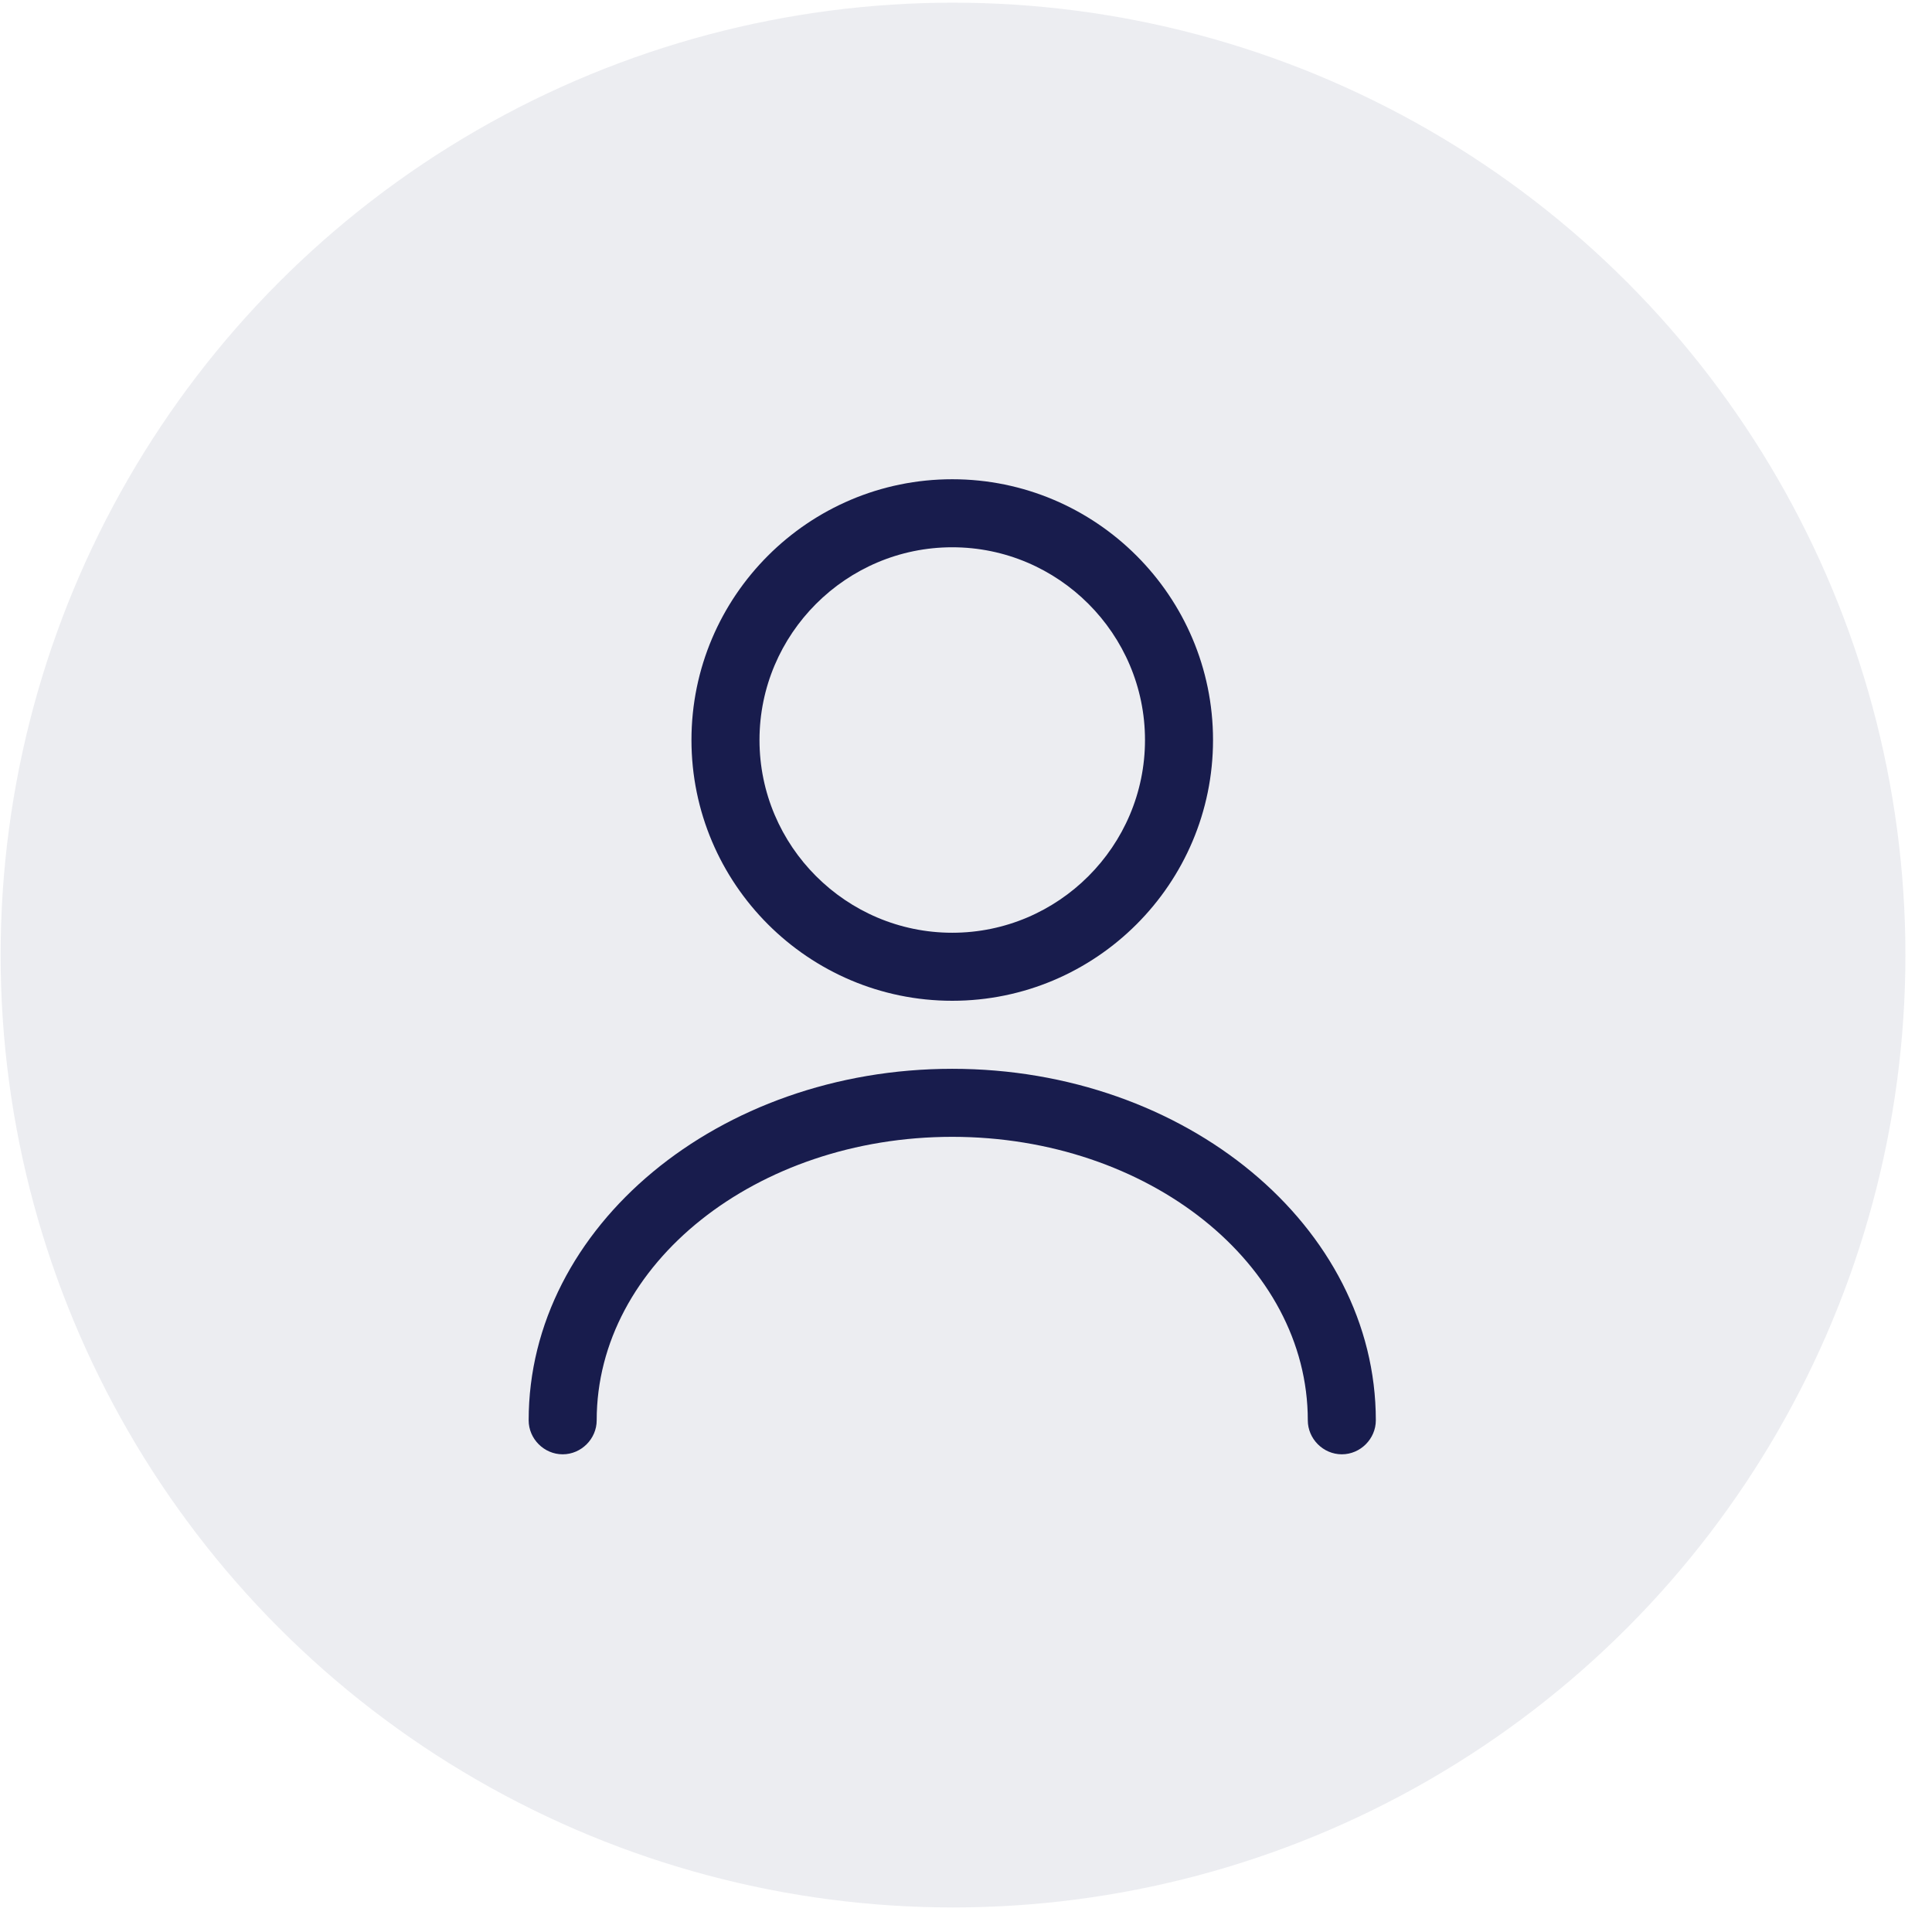
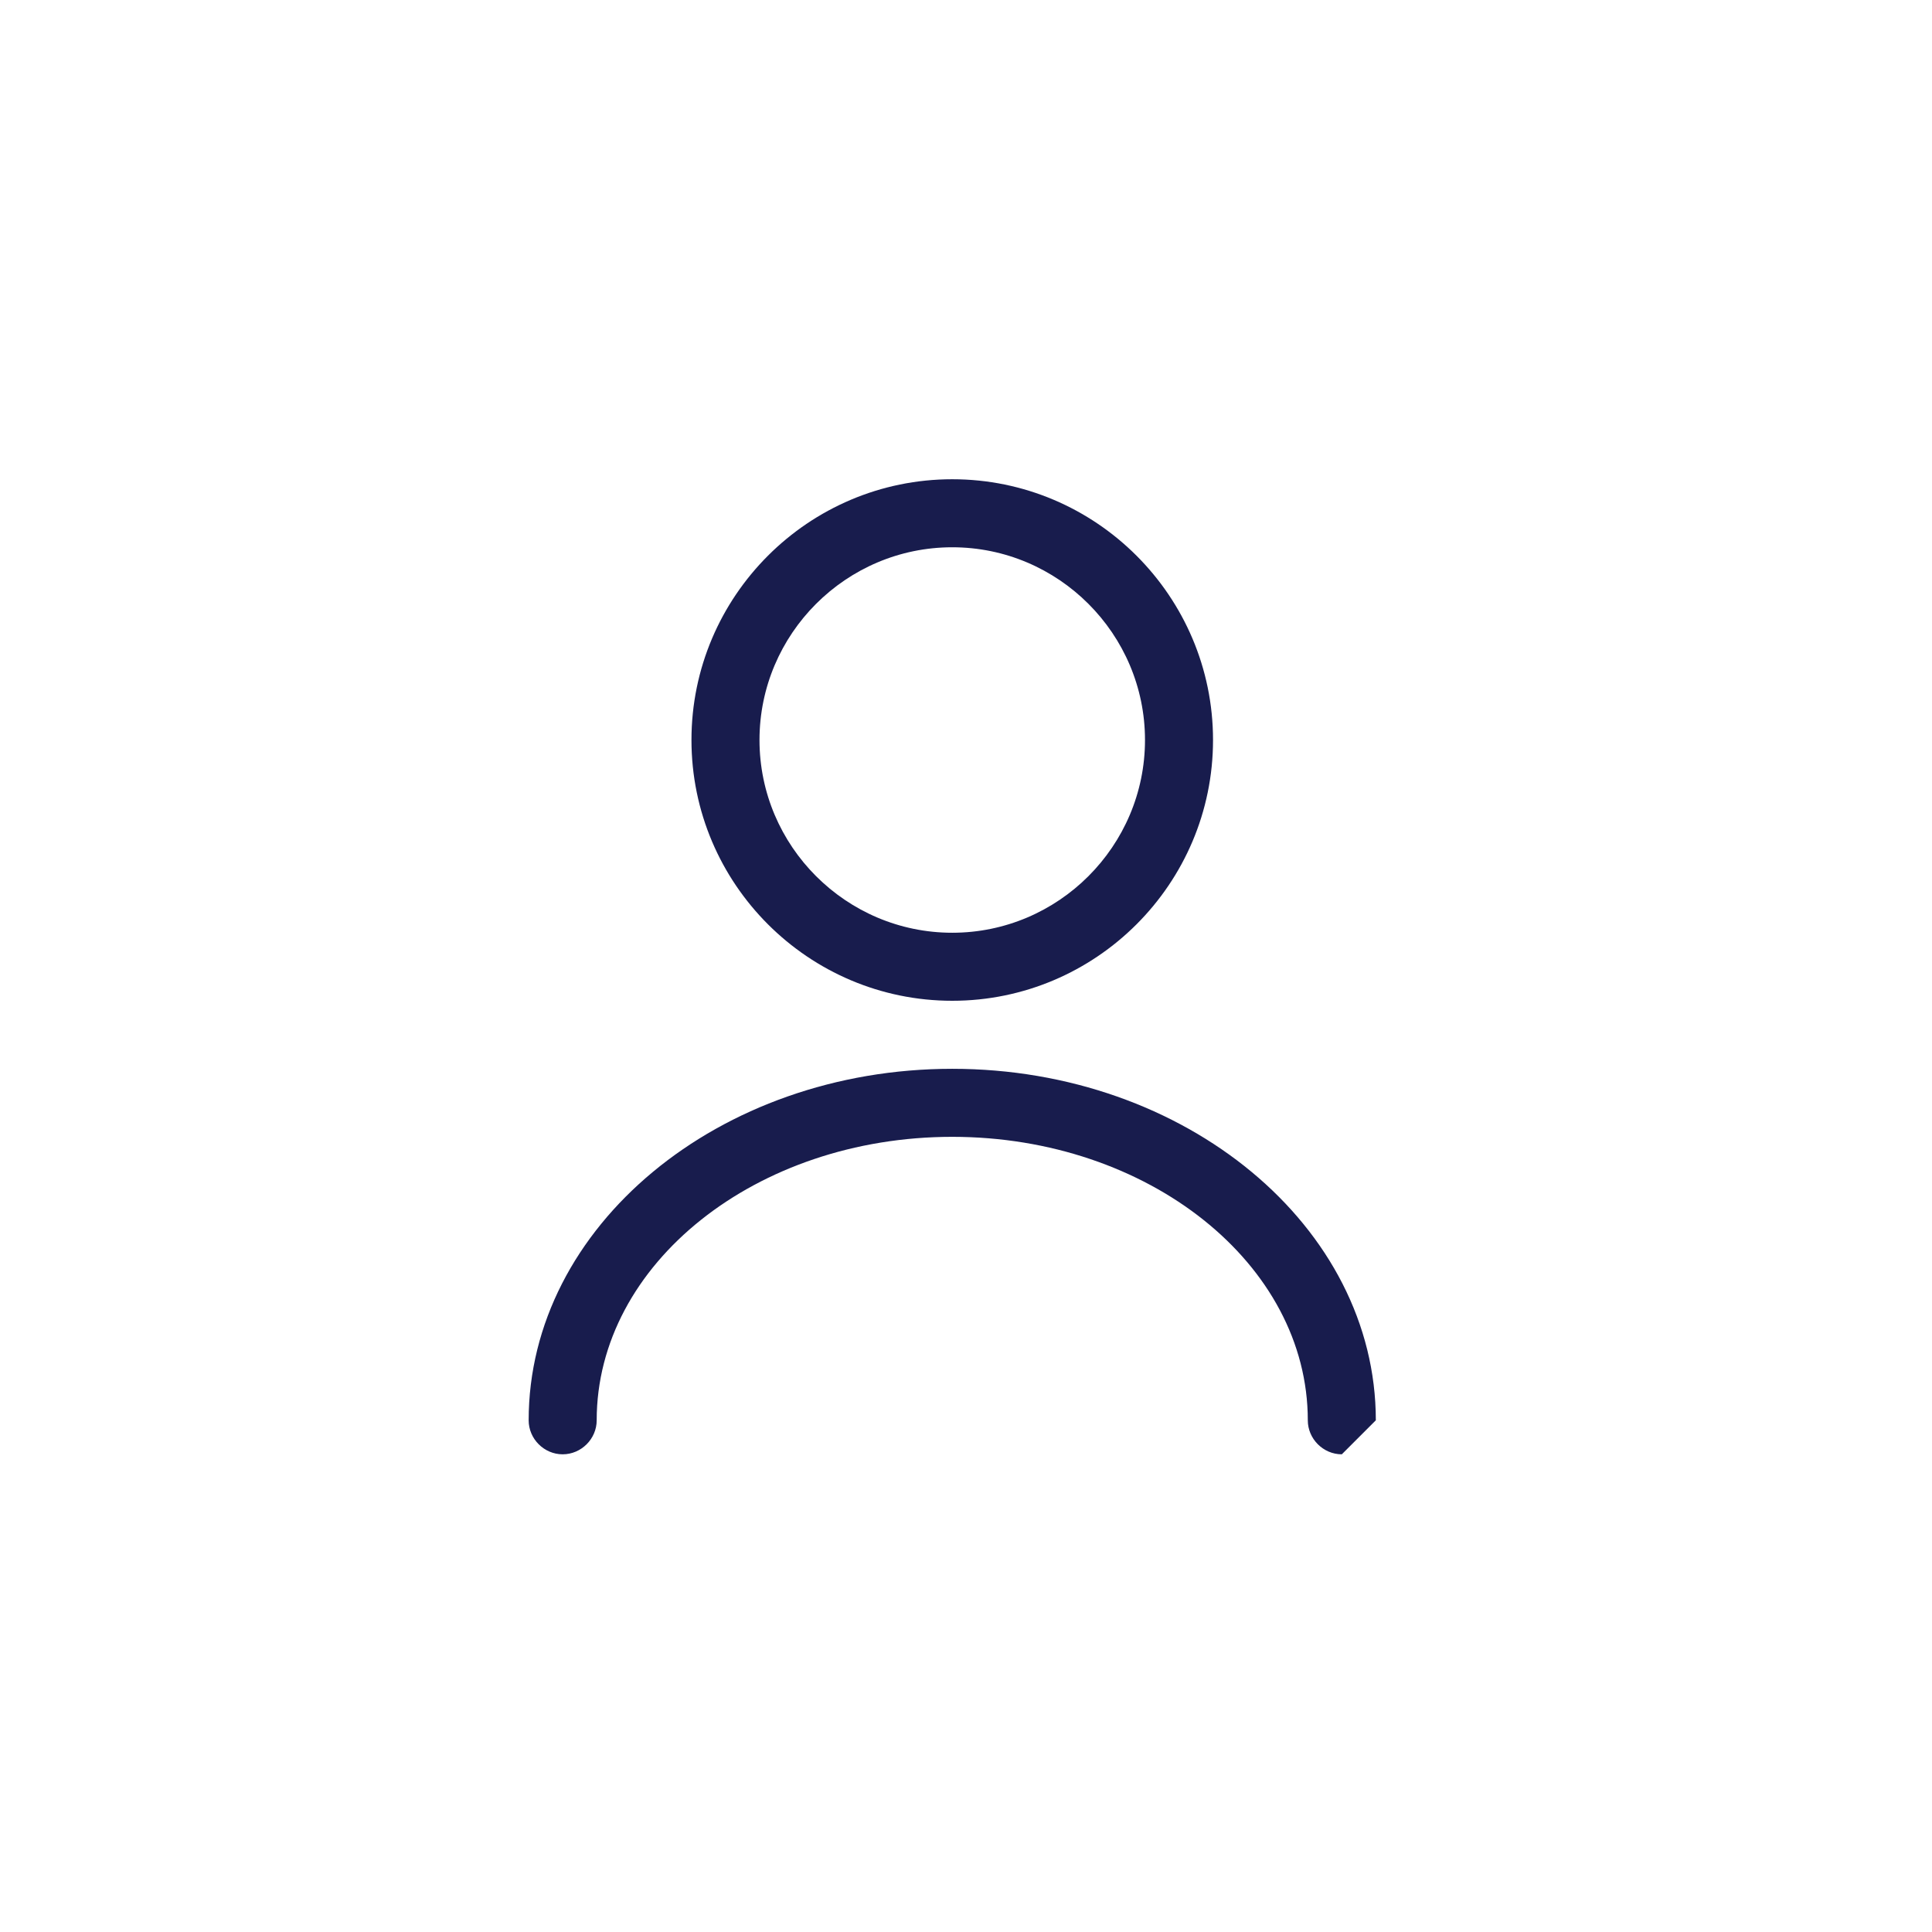
<svg xmlns="http://www.w3.org/2000/svg" width="71" height="71" viewBox="0 0 71 71" fill="none">
  <g clip-path="url(#clip0_688_20043)">
-     <circle cx="35.023" cy="35.098" r="35" fill="#181C4D" fill-opacity="0.08" />
    <g clip-path="url(#clip1_688_20043)">
      <path d="M34.995 36.778C29.711 36.778 25.411 32.478 25.411 27.195C25.411 21.912 29.711 17.612 34.995 17.612C40.278 17.612 44.578 21.912 44.578 27.195C44.578 32.478 40.278 36.778 34.995 36.778ZM34.995 20.112C31.095 20.112 27.911 23.295 27.911 27.195C27.911 31.095 31.095 34.278 34.995 34.278C38.895 34.278 42.078 31.095 42.078 27.195C42.078 23.295 38.895 20.112 34.995 20.112Z" fill="#181C4D" />
-       <path d="M49.311 53.445C48.628 53.445 48.061 52.878 48.061 52.195C48.061 46.445 42.194 41.778 34.994 41.778C27.794 41.778 21.928 46.445 21.928 52.195C21.928 52.878 21.361 53.445 20.678 53.445C19.994 53.445 19.428 52.878 19.428 52.195C19.428 45.078 26.411 39.278 34.994 39.278C43.578 39.278 50.561 45.078 50.561 52.195C50.561 52.878 49.994 53.445 49.311 53.445Z" fill="#181C4D" />
+       <path d="M49.311 53.445C48.628 53.445 48.061 52.878 48.061 52.195C48.061 46.445 42.194 41.778 34.994 41.778C27.794 41.778 21.928 46.445 21.928 52.195C21.928 52.878 21.361 53.445 20.678 53.445C19.994 53.445 19.428 52.878 19.428 52.195C19.428 45.078 26.411 39.278 34.994 39.278C43.578 39.278 50.561 45.078 50.561 52.195Z" fill="#181C4D" />
    </g>
  </g>
  <defs>
    <clipPath id="clip0_688_20043">
      <rect width="70" height="70" fill="white" transform="translate(0.023 0.098)" />
    </clipPath>
    <clipPath id="clip1_688_20043">
      <rect width="40" height="40" fill="white" transform="translate(14.994 15.528)" />
    </clipPath>
  </defs>
</svg>